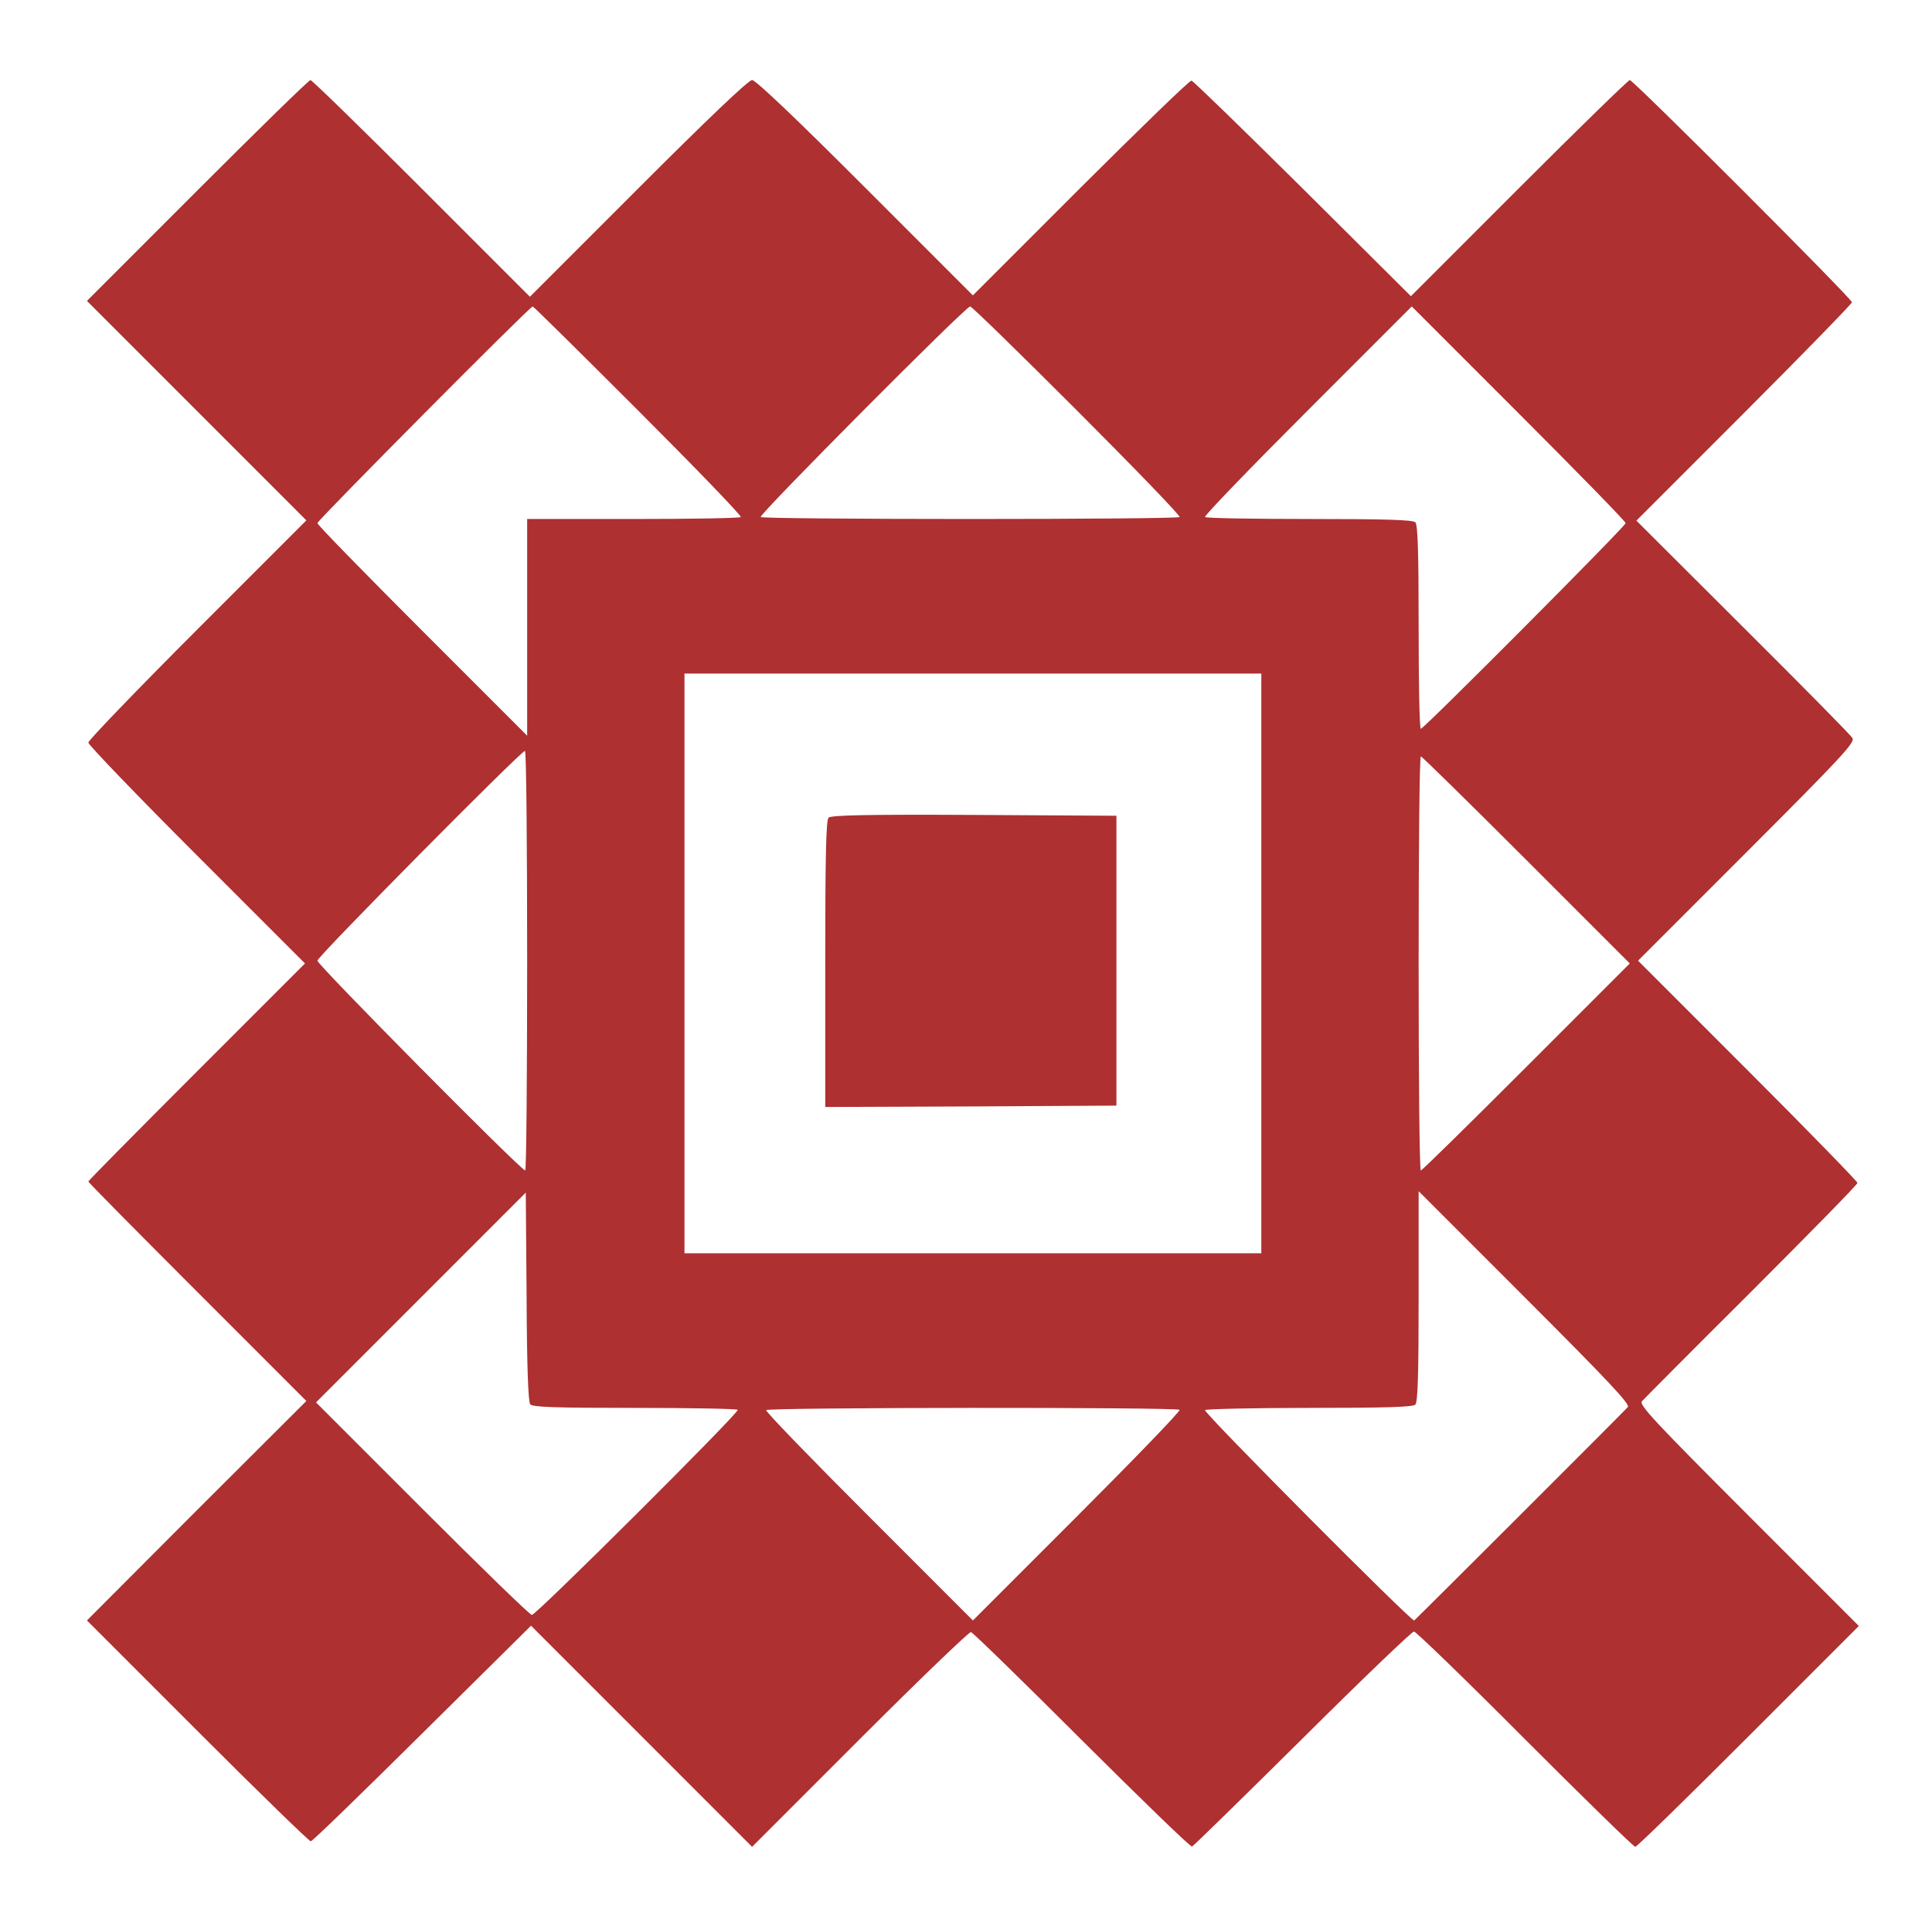
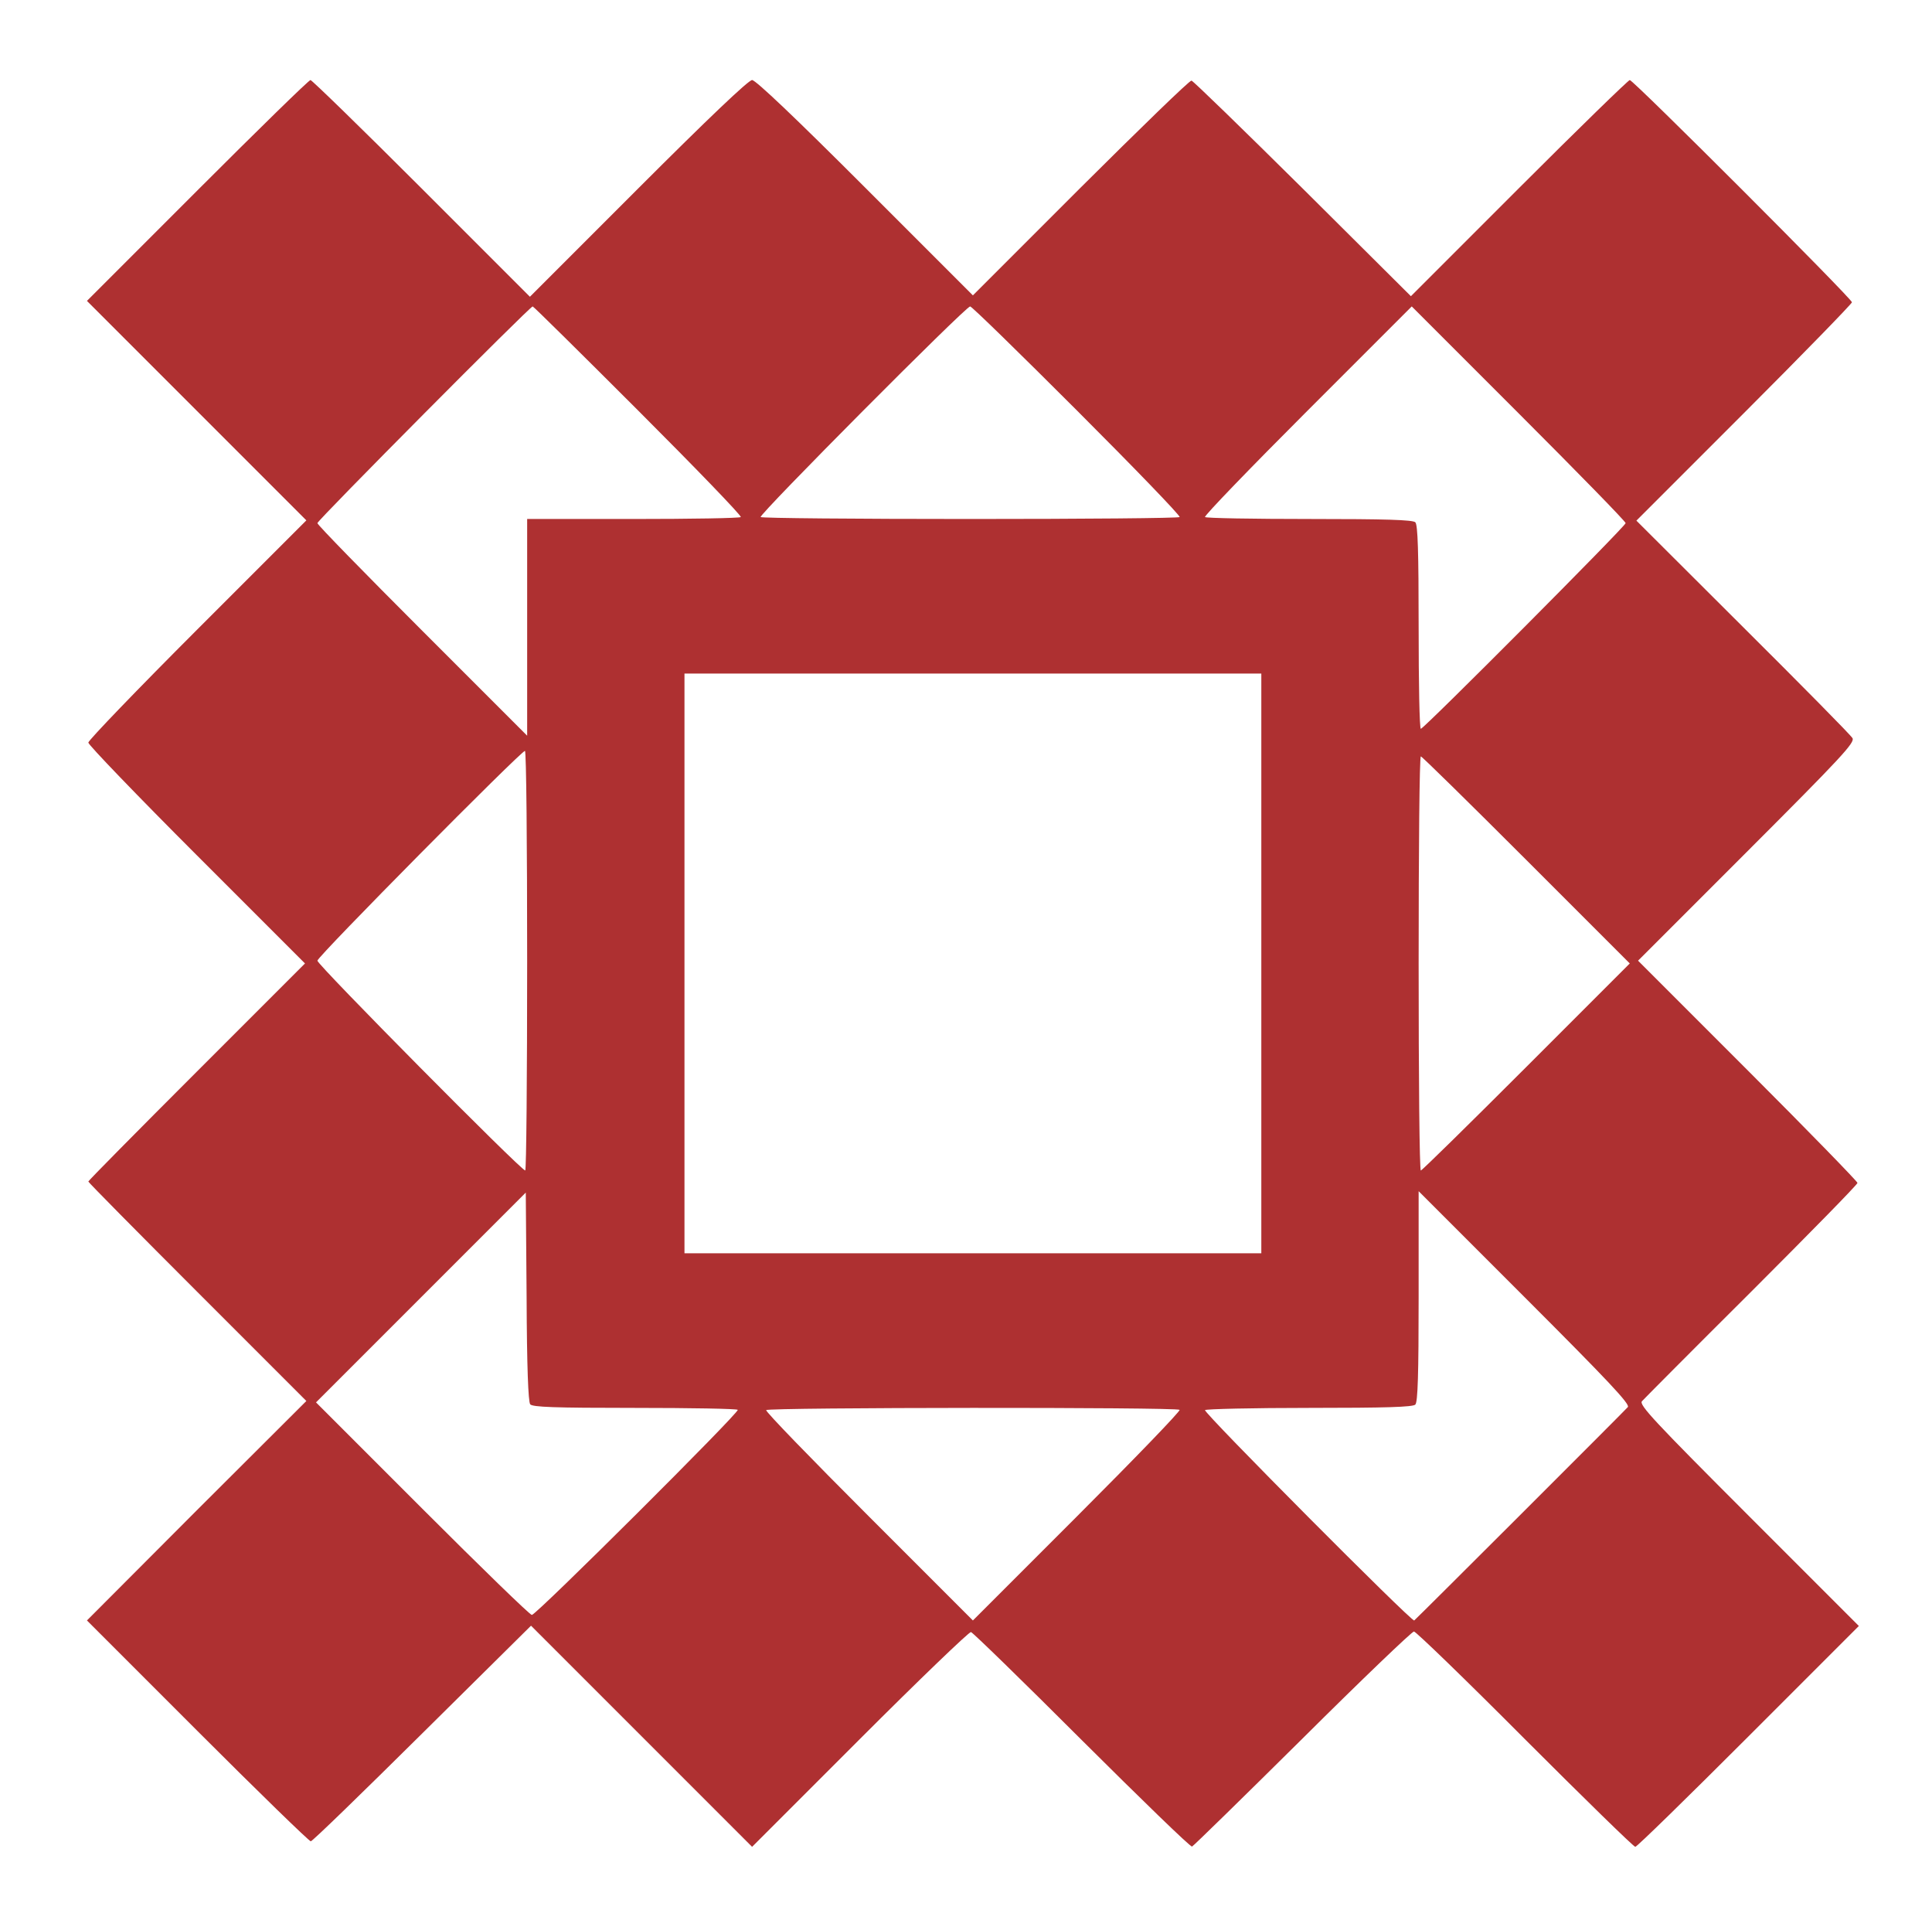
<svg xmlns="http://www.w3.org/2000/svg" version="1.0" width="700pt" height="698pt" viewBox="0 0 700 698" preserveAspectRatio="xMidYMid meet">
  <g transform="translate(0,698) scale(0.1,-0.1)" fill="#ae3031" stroke="none">
    <path d="M715 6290 l-400 -400 398 -398 397 -397 -395 -395 c-217 -217 -395 -402 -395 -410 0 -8 177 -192 392 -407 l393 -393 -393 -393 c-215 -215 -392 -394 -392 -397 0 -3 178 -183 395 -400 l395 -395 -398 -397 -397 -398 400 -400 c220 -220 405 -400 411 -400 6 0 187 176 404 391 l394 390 400 -400 401 -401 390 390 c215 215 396 389 403 388 7 -2 188 -178 402 -392 214 -213 393 -387 399 -385 5 2 185 178 400 391 215 214 397 388 404 388 7 0 188 -175 402 -390 214 -214 394 -390 400 -390 6 0 190 180 410 400 l400 400 -399 399 c-341 341 -398 402 -387 415 7 8 185 187 397 398 211 211 384 387 384 393 0 5 -179 189 -397 407 l-398 398 394 394 c344 344 392 396 383 412 -6 11 -185 192 -397 403 l-386 385 390 390 c215 215 391 396 391 401 0 13 -792 805 -805 805 -5 0 -186 -176 -401 -391 l-392 -392 -391 389 c-216 214 -397 390 -404 392 -7 1 -187 -174 -402 -388 l-390 -390 -390 390 c-252 252 -397 390 -410 390 -13 0 -159 -139 -412 -392 l-393 -393 -393 393 c-215 215 -397 392 -402 392 -6 0 -190 -180 -410 -400z m1598 -798 c208 -208 375 -381 371 -385 -4 -4 -180 -7 -391 -7 l-383 0 0 -392 0 -393 -380 380 c-209 209 -380 384 -380 390 0 10 770 785 780 785 3 0 175 -170 383 -378z m1590 0 c208 -208 375 -381 371 -385 -4 -4 -346 -7 -759 -7 -413 0 -755 3 -759 7 -8 8 743 763 759 763 6 0 180 -170 388 -378z m1987 -407 c0 -11 -731 -745 -742 -745 -5 0 -8 166 -8 368 0 273 -3 371 -12 380 -9 9 -108 12 -383 12 -205 0 -375 3 -379 7 -4 4 163 177 371 385 l378 378 387 -387 c214 -214 388 -392 388 -398z m-1320 -1595 l0 -1050 -1045 0 -1045 0 0 1050 0 1050 1045 0 1045 0 0 -1050z m-2660 10 c0 -418 -3 -760 -7 -760 -15 0 -753 745 -753 760 0 15 738 760 752 760 5 0 8 -342 8 -760z m3620 365 l375 -375 -375 -375 c-206 -206 -378 -375 -382 -375 -5 0 -8 338 -8 750 0 413 3 750 8 750 4 0 176 -169 382 -375z m-3609 -1972 c9 -10 84 -13 379 -13 201 0 370 -3 373 -7 8 -8 -730 -743 -746 -743 -7 0 -185 173 -397 385 l-385 385 380 380 380 380 3 -377 c1 -257 6 -380 13 -390z m3977 -10 c-9 -11 -757 -758 -774 -773 -8 -7 -764 753 -758 762 3 4 173 8 378 8 276 0 375 3 384 12 9 9 12 110 12 392 l0 381 385 -385 c302 -302 382 -387 373 -397z m-1624 -10 c4 -4 -163 -177 -371 -385 l-378 -378 -377 377 c-207 207 -375 380 -372 385 6 10 1488 11 1498 1z" />
-     <path d="M3002 4018 c-9 -9 -12 -138 -12 -530 l0 -518 528 2 527 3 0 525 0 525 -515 3 c-393 2 -519 -1 -528 -10z" />
  </g>
</svg>